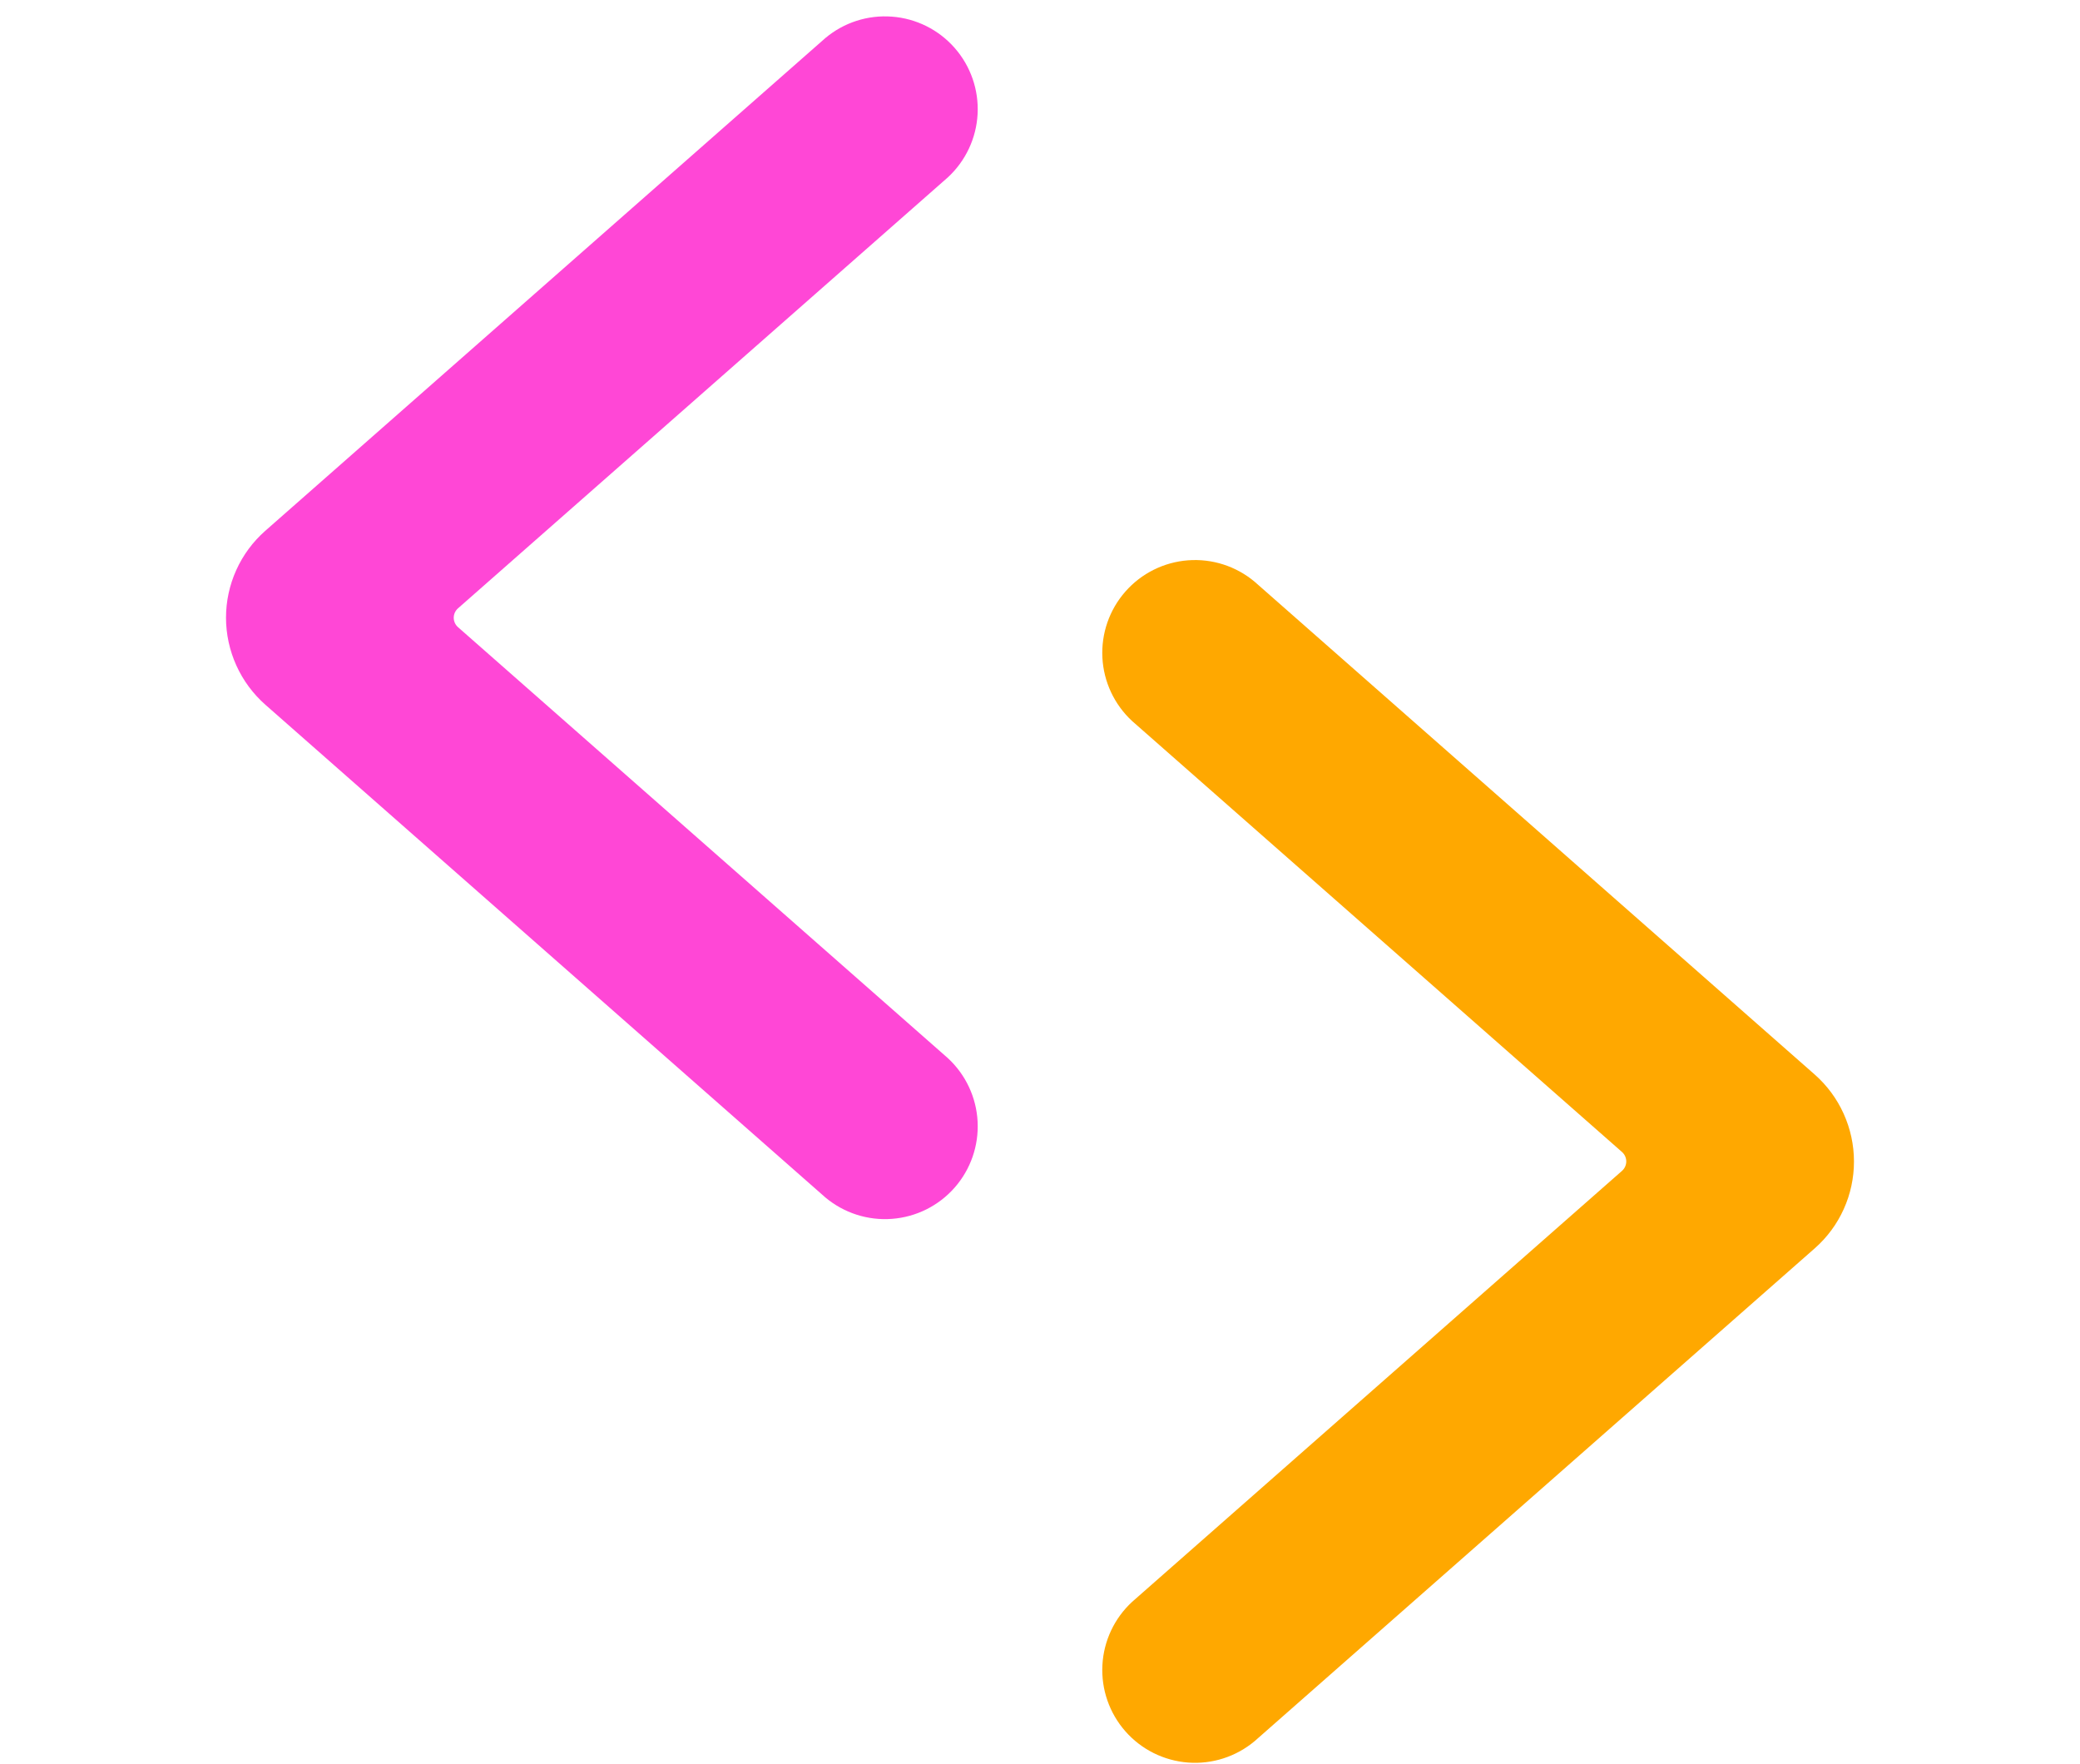
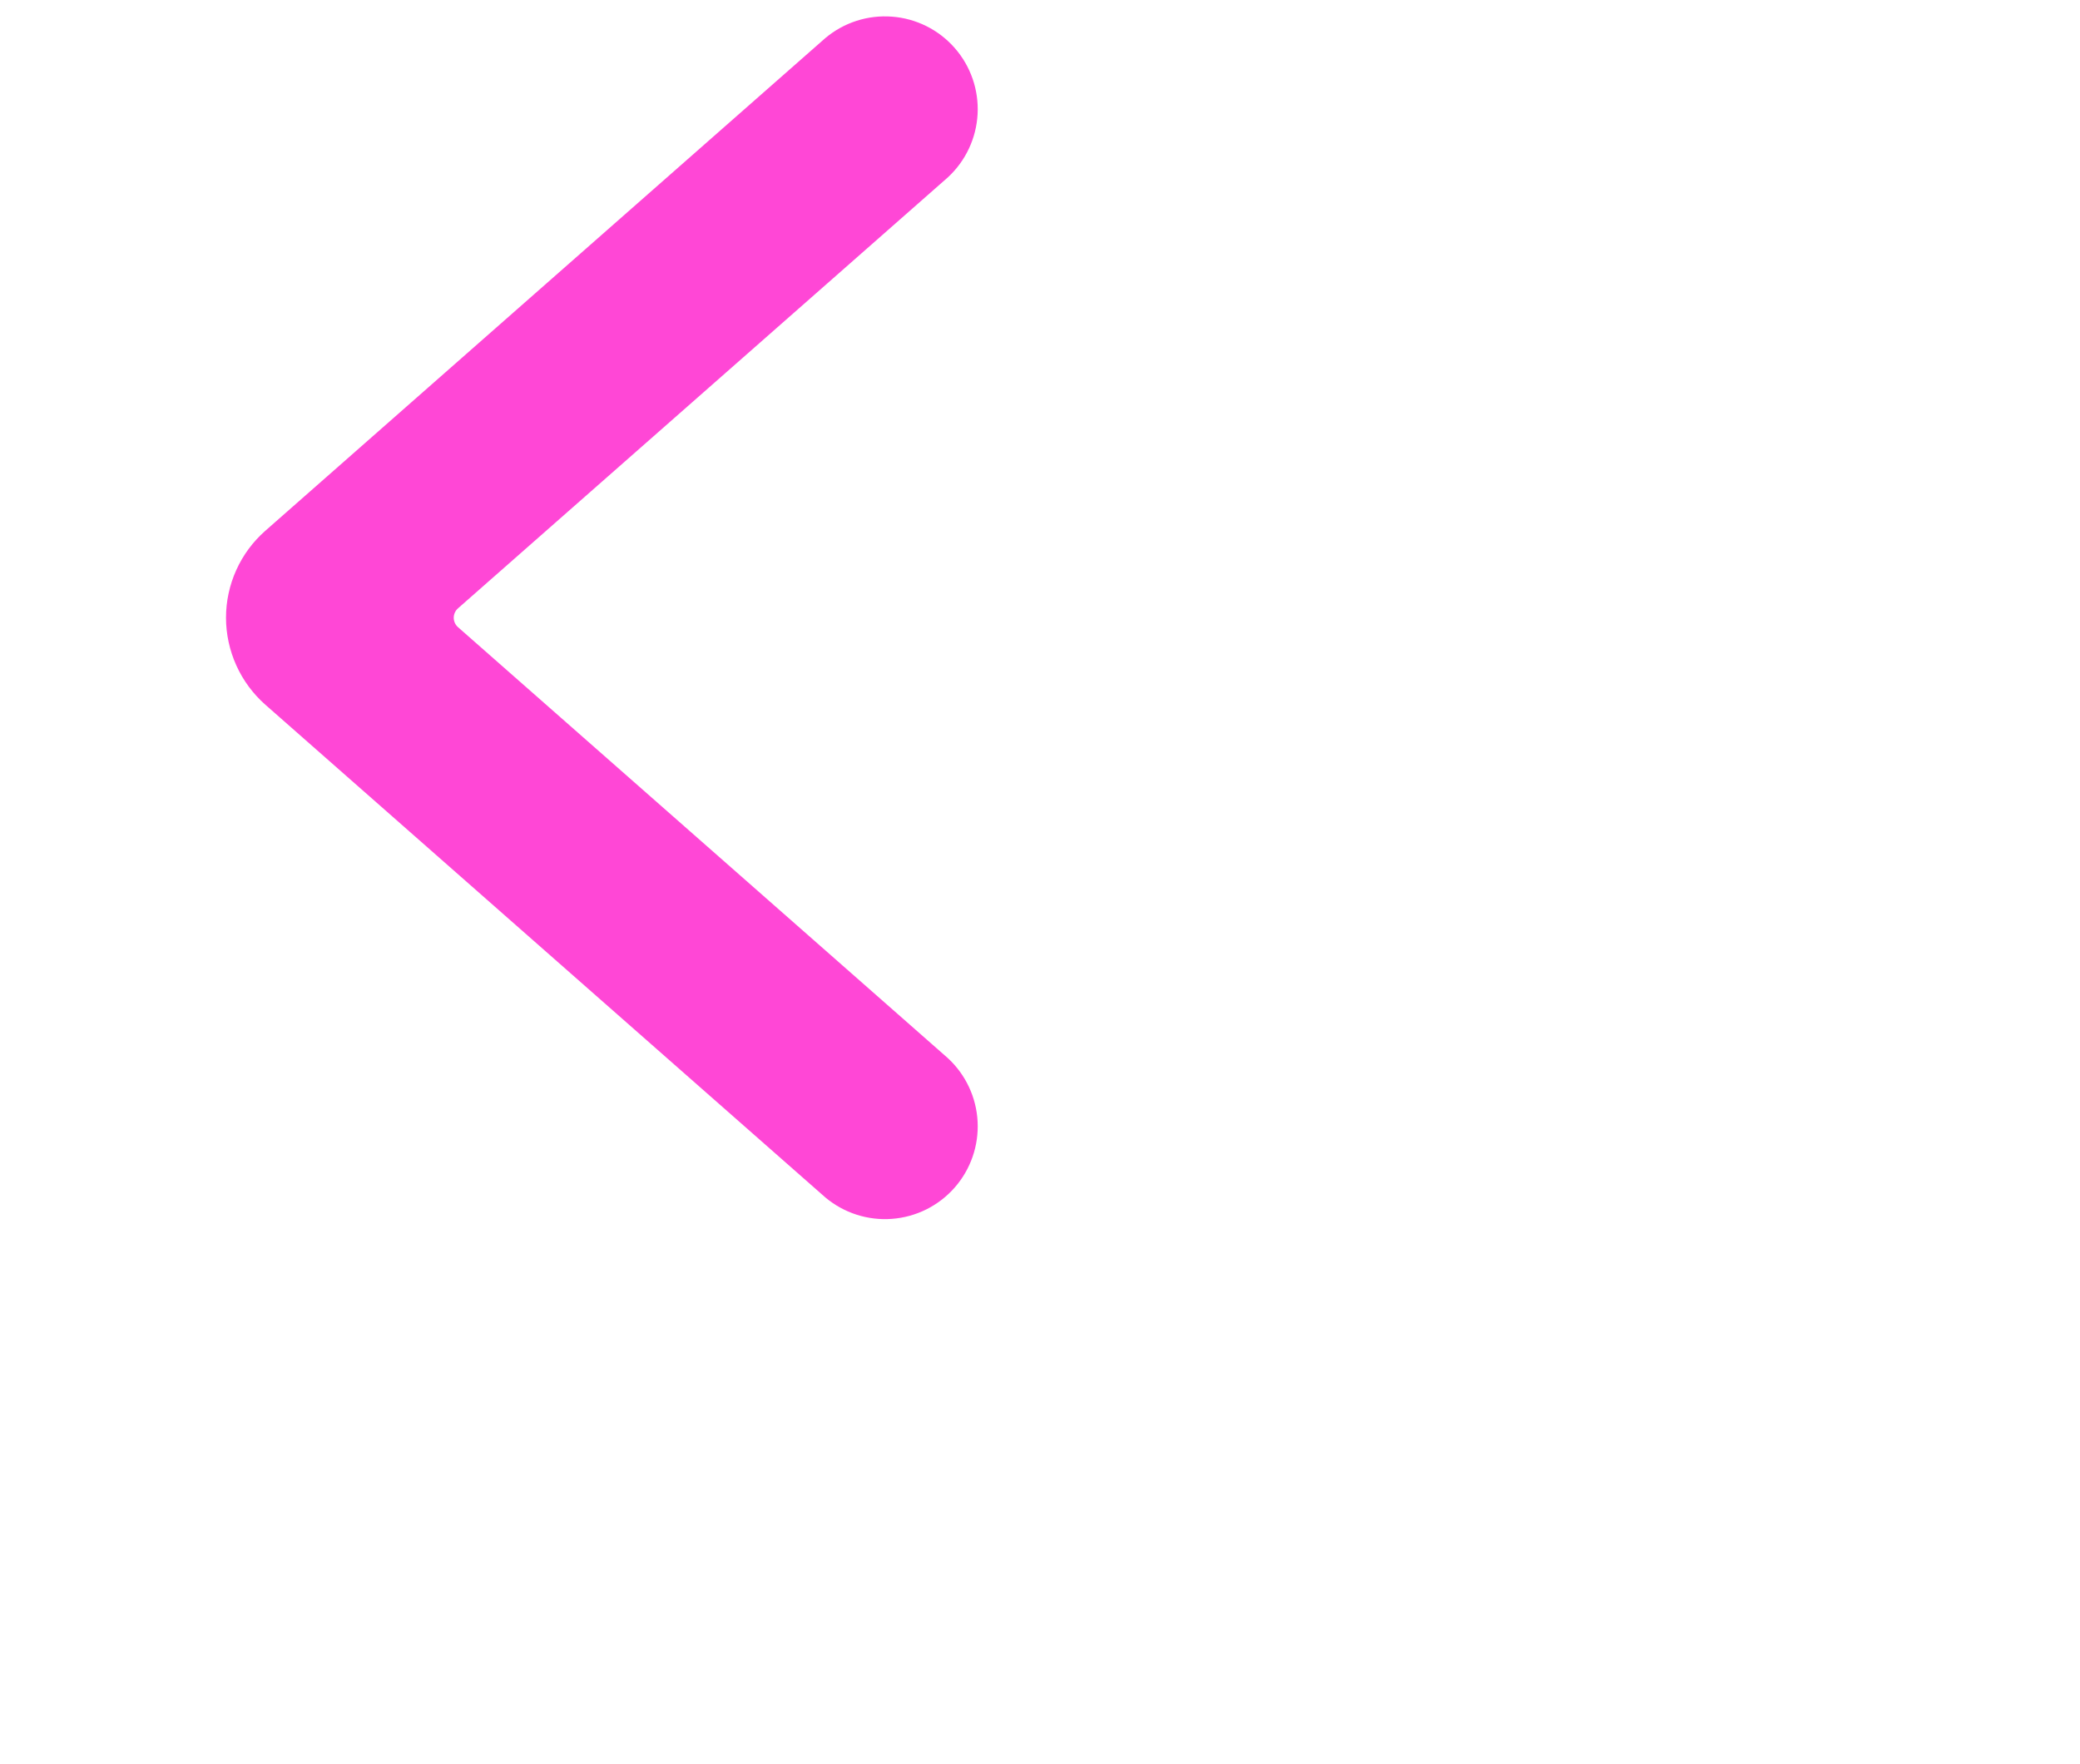
<svg xmlns="http://www.w3.org/2000/svg" width="79" height="67" viewBox="0 0 79 67" fill="none">
-   <path d="M70.415 44.108C70.416 44.732 70.284 45.349 70.027 45.918C69.771 46.487 69.396 46.994 68.927 47.407L47.653 66.123C46.948 66.714 46.04 67.007 45.122 66.937C44.205 66.867 43.35 66.442 42.743 65.751C42.135 65.06 41.822 64.158 41.87 63.239C41.918 62.32 42.324 61.456 43 60.833L61.604 44.467C61.655 44.422 61.696 44.367 61.724 44.305C61.752 44.243 61.767 44.176 61.767 44.108C61.767 44.04 61.752 43.973 61.724 43.911C61.696 43.849 61.655 43.794 61.604 43.749L43 27.384C42.324 26.76 41.918 25.896 41.87 24.977C41.822 24.058 42.135 23.157 42.743 22.466C43.35 21.775 44.205 21.349 45.122 21.279C46.04 21.21 46.948 21.502 47.653 22.094L68.92 40.804C69.389 41.217 69.766 41.725 70.023 42.295C70.281 42.865 70.415 43.483 70.415 44.108Z" fill="#FFA800" />
  <path d="M8.584 23.46C8.584 22.837 8.716 22.22 8.973 21.651C9.229 21.082 9.604 20.575 10.072 20.162L31.347 1.446C32.052 0.854 32.96 0.562 33.878 0.632C34.795 0.701 35.65 1.127 36.257 1.818C36.865 2.509 37.178 3.41 37.13 4.329C37.082 5.248 36.676 6.112 36 6.736L17.396 23.102C17.345 23.147 17.304 23.202 17.276 23.264C17.248 23.325 17.233 23.392 17.233 23.46C17.233 23.528 17.248 23.596 17.276 23.657C17.304 23.719 17.345 23.774 17.396 23.819L36 40.185C36.676 40.809 37.082 41.672 37.13 42.591C37.178 43.511 36.865 44.412 36.257 45.103C35.65 45.794 34.795 46.22 33.878 46.289C32.96 46.359 32.052 46.066 31.347 45.475L10.08 26.765C9.611 26.351 9.234 25.843 8.977 25.273C8.719 24.704 8.585 24.086 8.584 23.46Z" fill="#FF47D6" />
</svg>